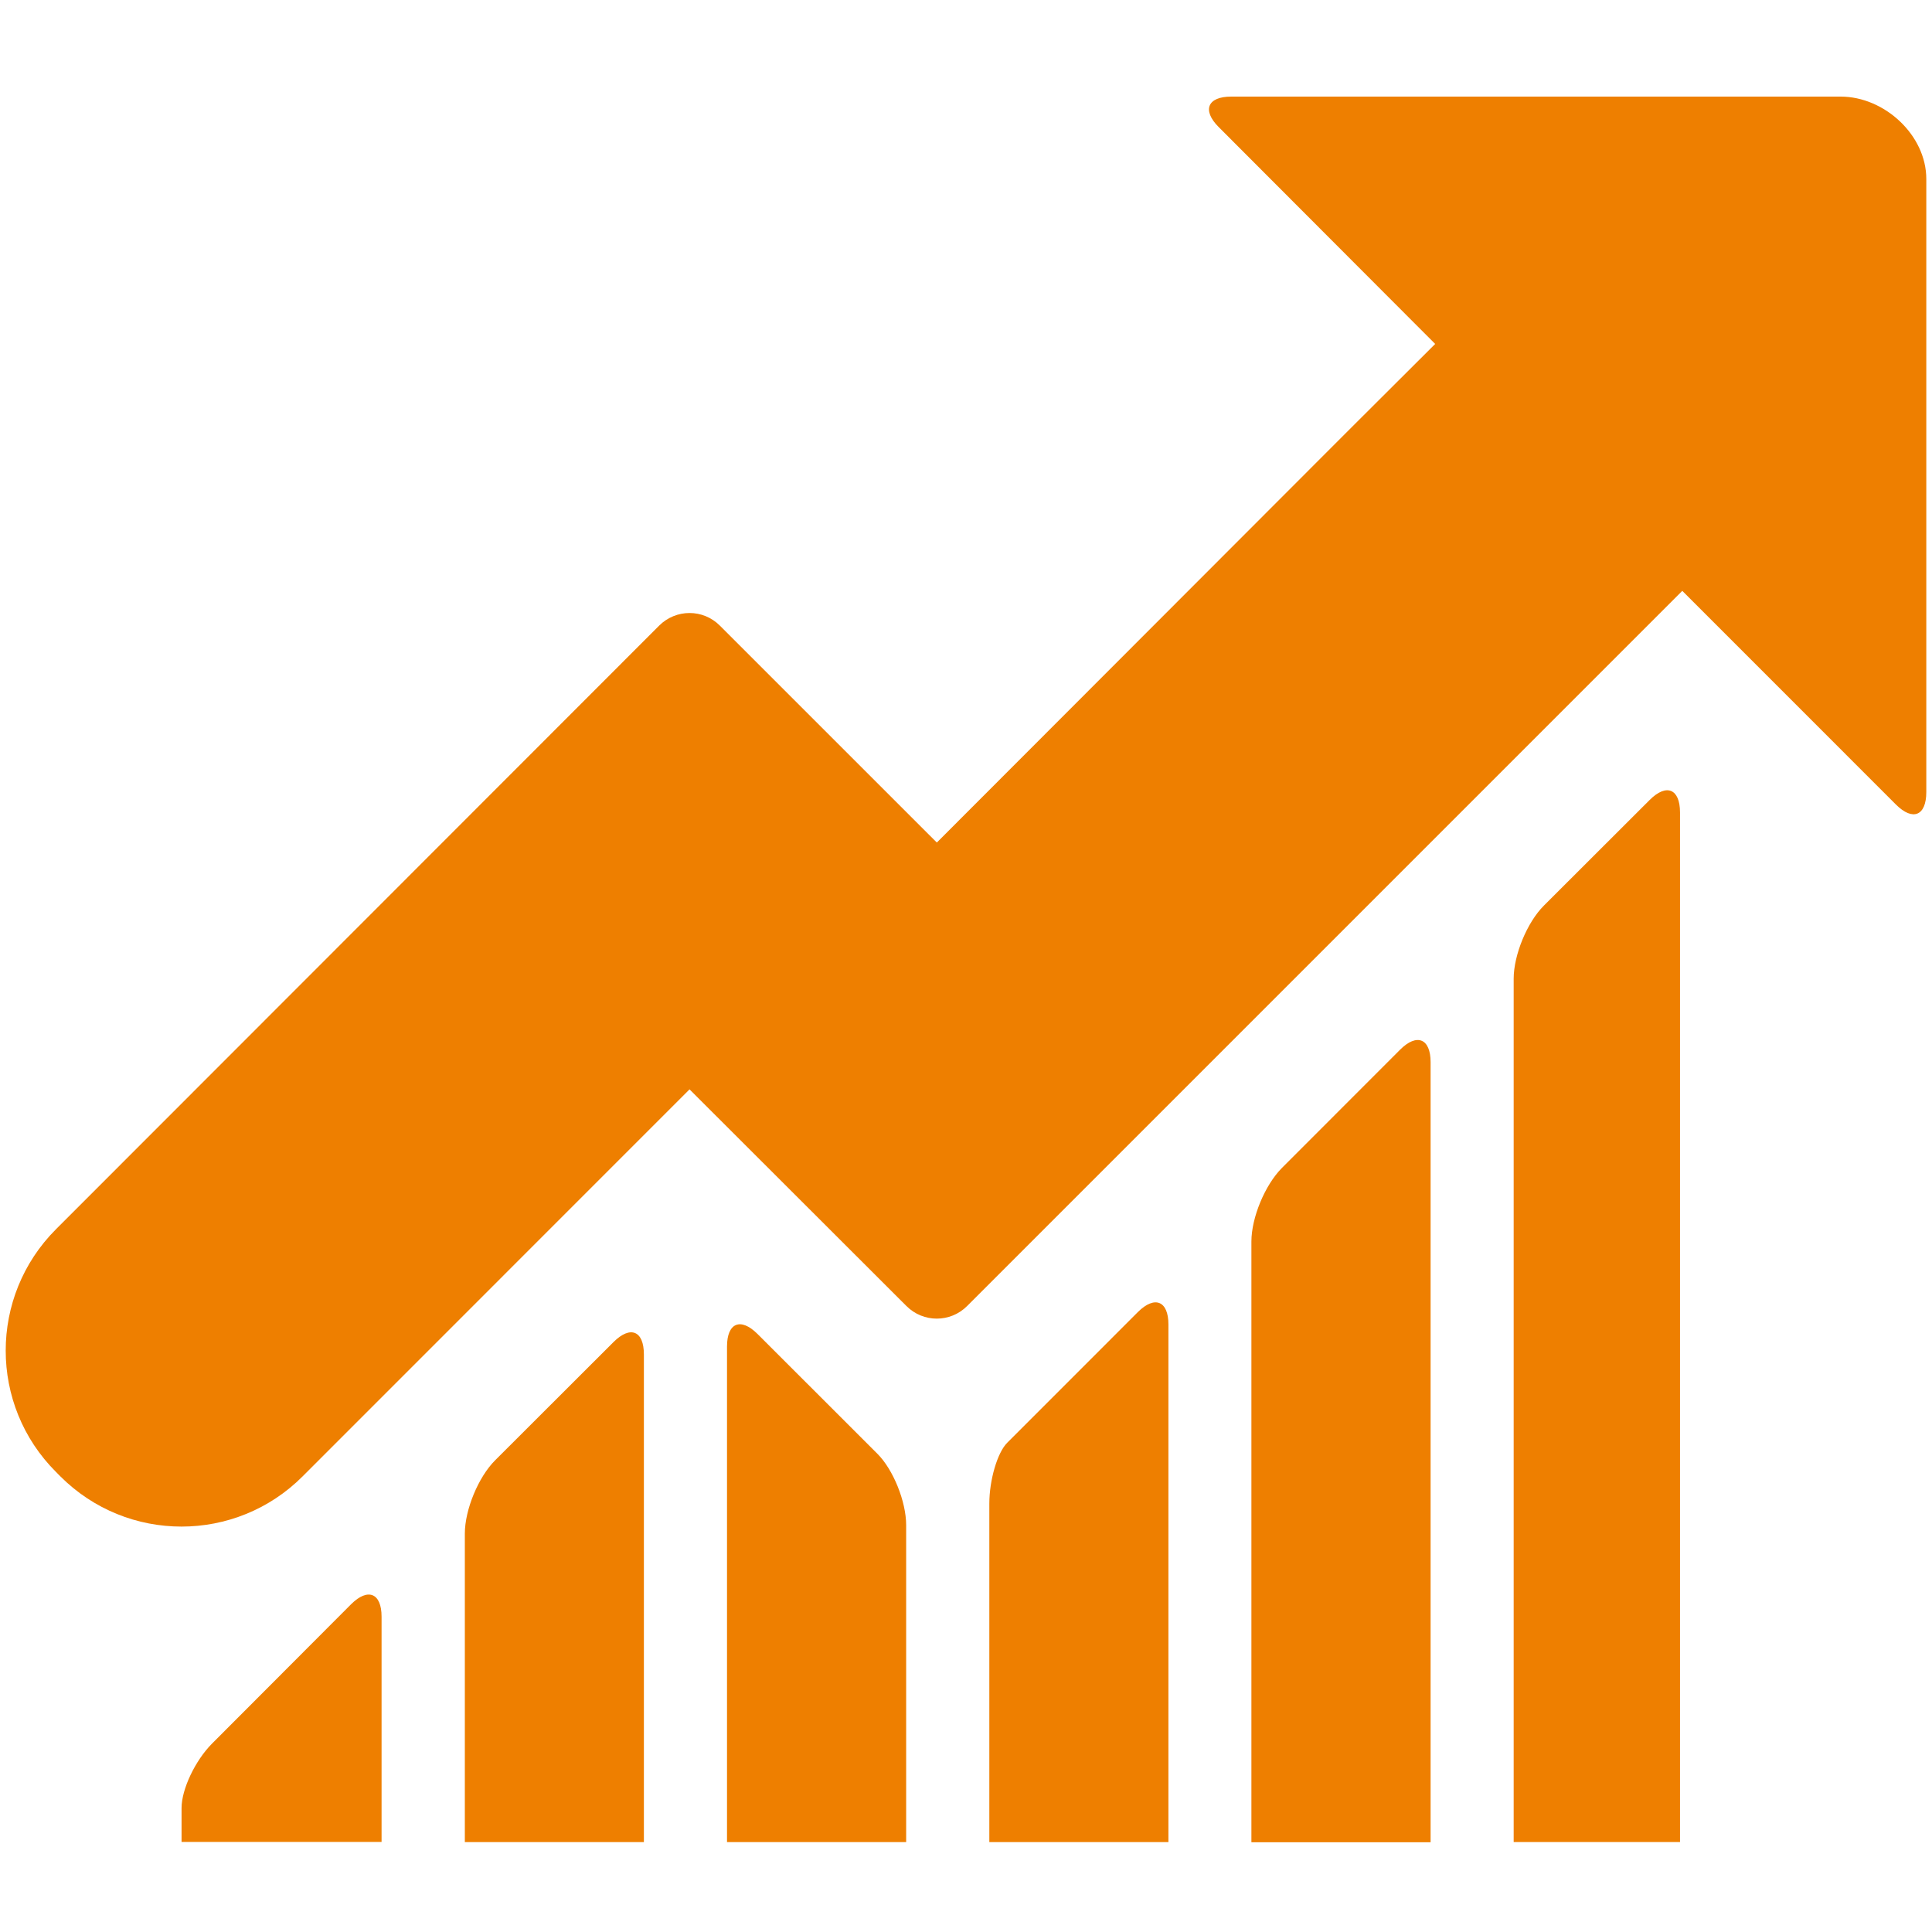
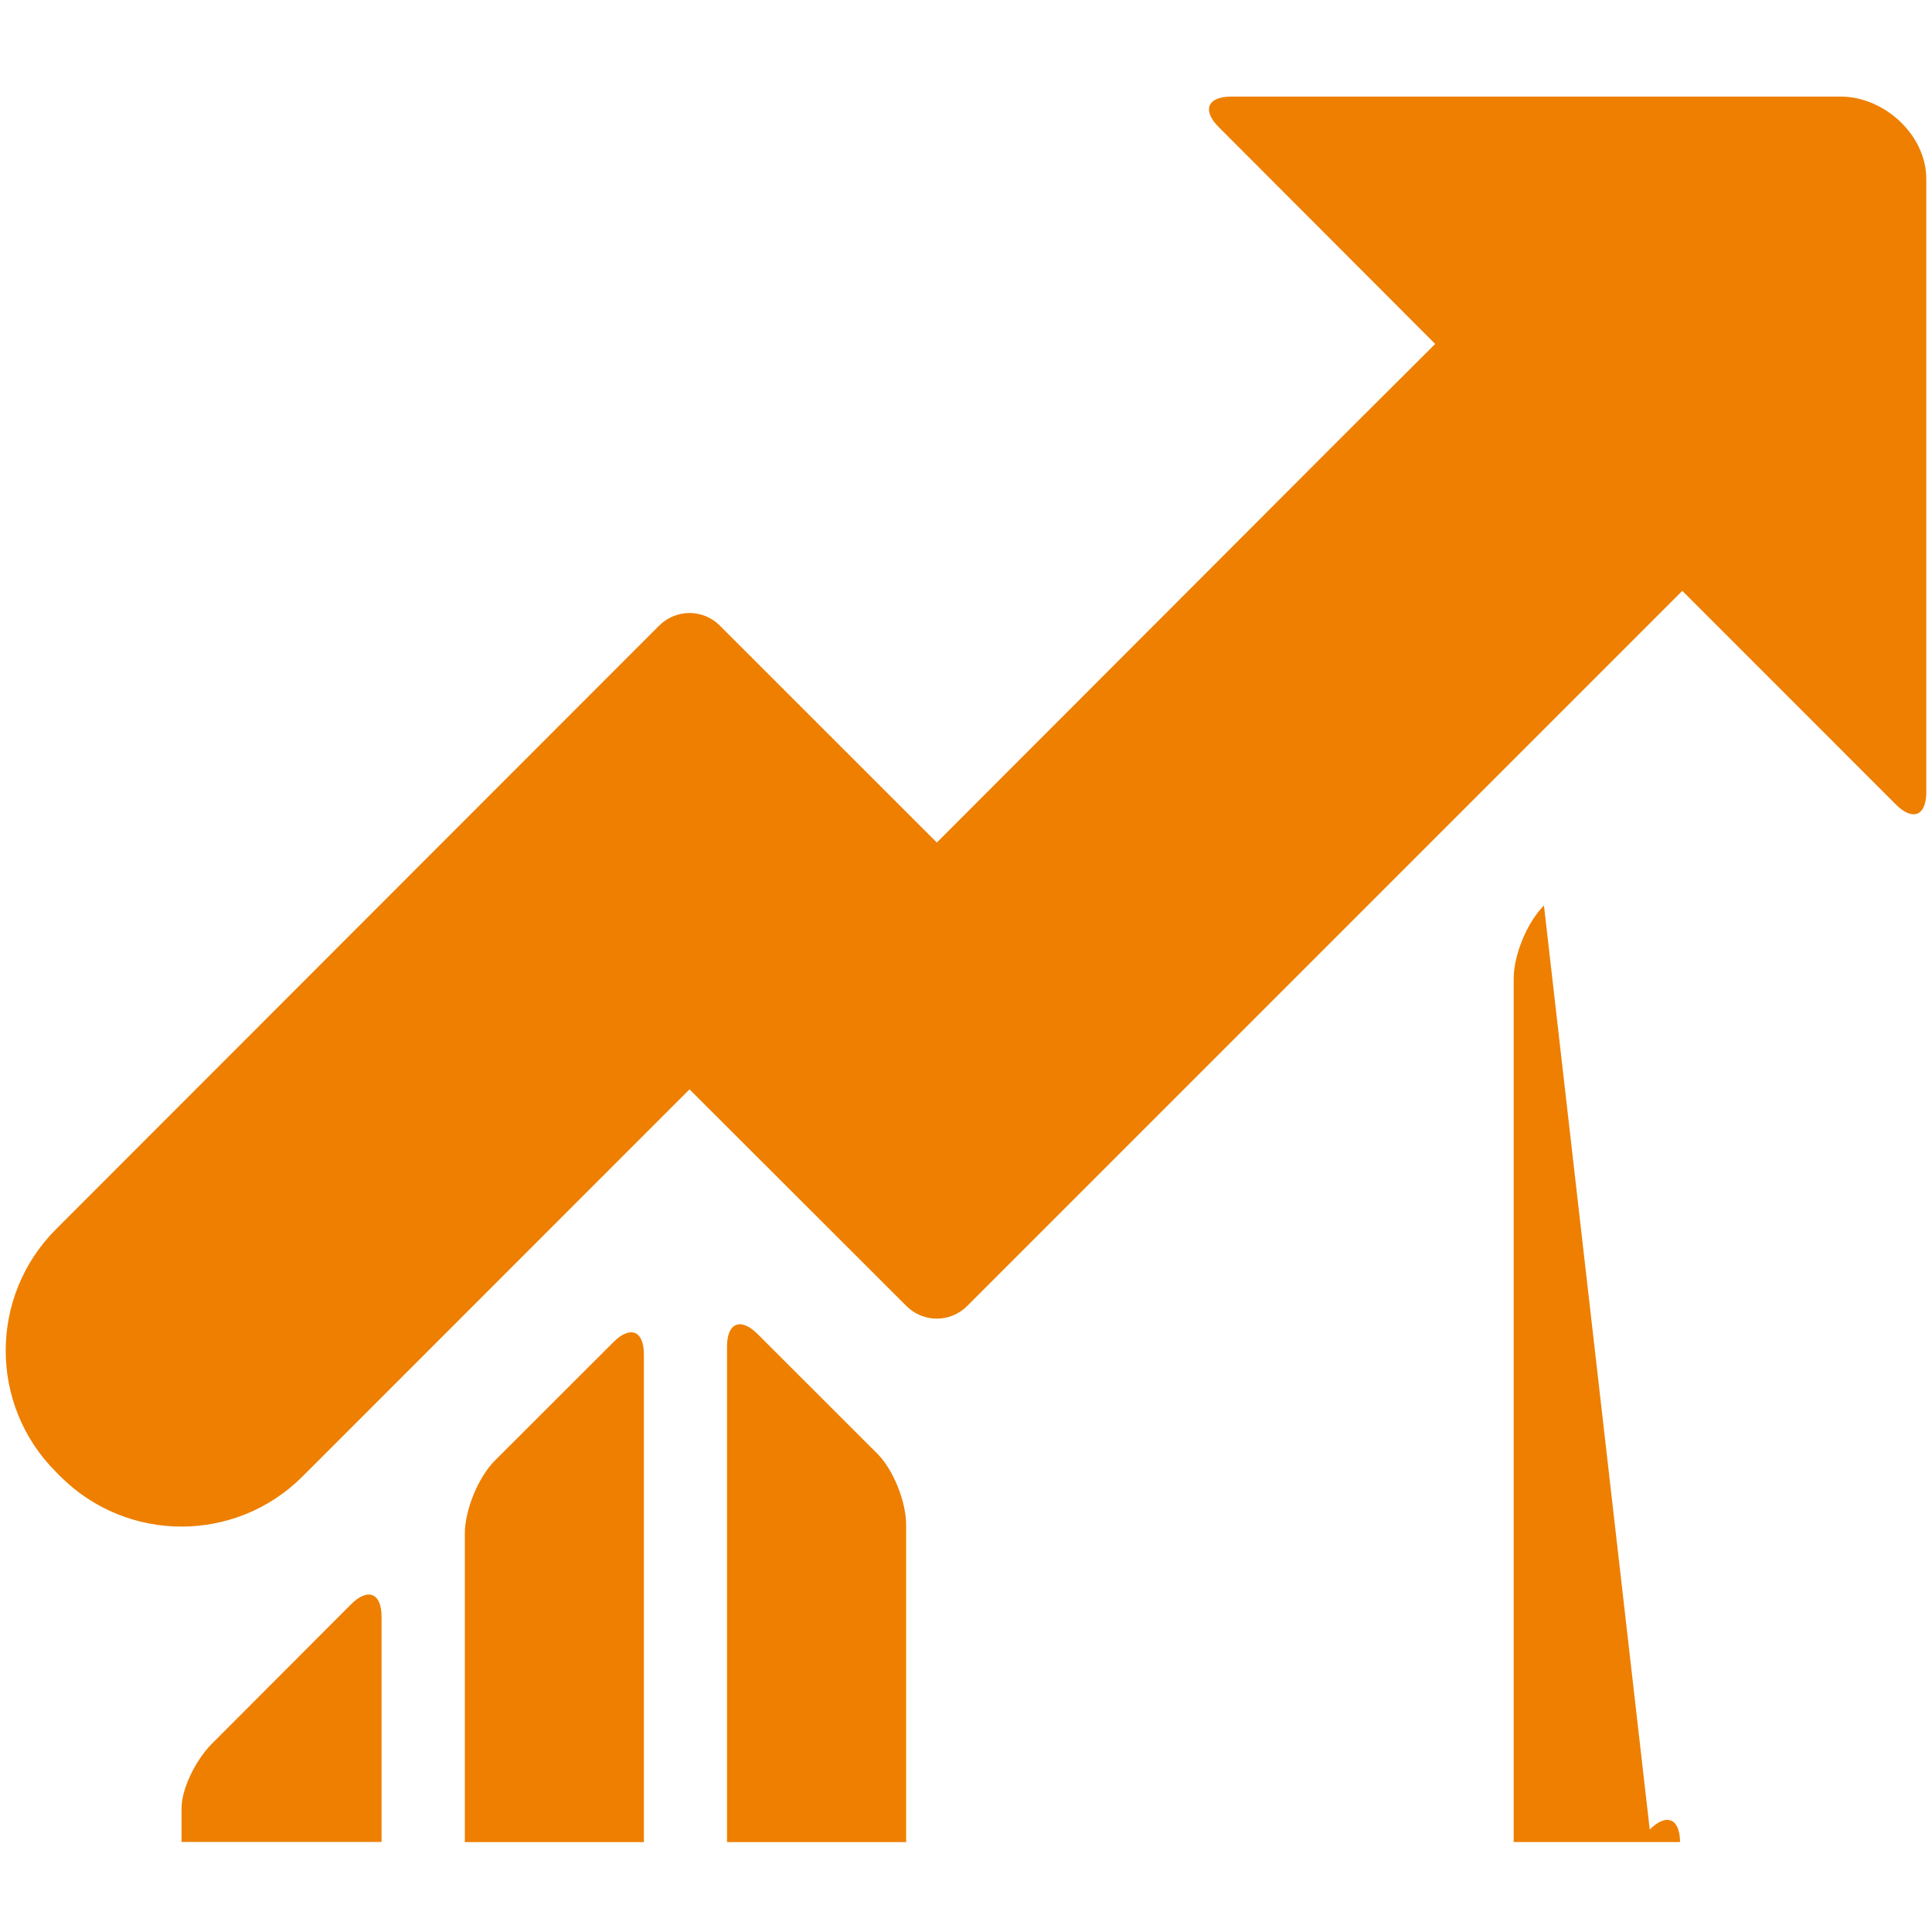
<svg xmlns="http://www.w3.org/2000/svg" version="1.1" id="Capa_1" x="0px" y="0px" width="40px" height="40px" viewBox="0 0 40 40" enable-background="new 0 0 40 40" xml:space="preserve">
  <g>
    <path fill="#EE7F00" d="M10.251,30.234c-0.348,0.347-0.627,1.025-0.627,1.517v6.388h3.707V28.042c0-0.49-0.279-0.604-0.627-0.258   L10.251,30.234z" />
-     <path fill="#EE7F00" d="M26.538,24.184c-0.347,0.35-0.629,1.024-0.629,1.52v12.438h3.71V21.99c0-0.488-0.283-0.605-0.631-0.258   L26.538,24.184z" />
-     <path fill="#EE7F00" d="M31.966,18.748c-0.349,0.347-0.627,1.024-0.627,1.515v17.875h3.444V16.821c0-0.49-0.281-0.606-0.627-0.26   L31.966,18.748z" />
-     <path fill="#EE7F00" d="M21.221,29.503c0,0-0.166,0.165-0.369,0.369s-0.369,0.771-0.369,1.259v7.008h3.708V27.422   c0-0.488-0.282-0.605-0.631-0.259L21.221,29.503z" />
+     <path fill="#EE7F00" d="M31.966,18.748c-0.349,0.347-0.627,1.024-0.627,1.515v17.875h3.444c0-0.49-0.281-0.606-0.627-0.26   L31.966,18.748z" />
    <path fill="#EE7F00" d="M15.681,27.616c-0.347-0.345-0.629-0.229-0.629,0.262v10.261h3.709v-6.563c0-0.488-0.268-1.152-0.597-1.479   l-0.595-0.595L15.681,27.616z" />
    <path fill="#EE7F00" d="M5.585,34.902l-1.197,1.199c-0.347,0.35-0.629,0.943-0.629,1.332v0.702H7.9v-4.663   c0-0.49-0.282-0.604-0.629-0.26L5.585,34.902z" />
    <path fill="#EE7F00" d="M39.255,16.659c0.349,0.347,0.627,0.23,0.627-0.26V3.705C39.882,2.796,39.014,2,38.109,2H25.491   C25,2,24.884,2.282,25.23,2.629l4.484,4.492l-1.828,1.823l-8.49,8.5l-4.493-4.492c-0.347-0.348-0.908-0.346-1.255,0L1.159,25.45   c-1.389,1.39-1.387,3.641,0.001,5.026l0.087,0.088c1.387,1.39,3.637,1.39,5.023-0.002l8.006-8.008l4.49,4.485   c0.348,0.349,0.91,0.349,1.258,0L34.83,12.233L39.255,16.659z" />
  </g>
</svg>